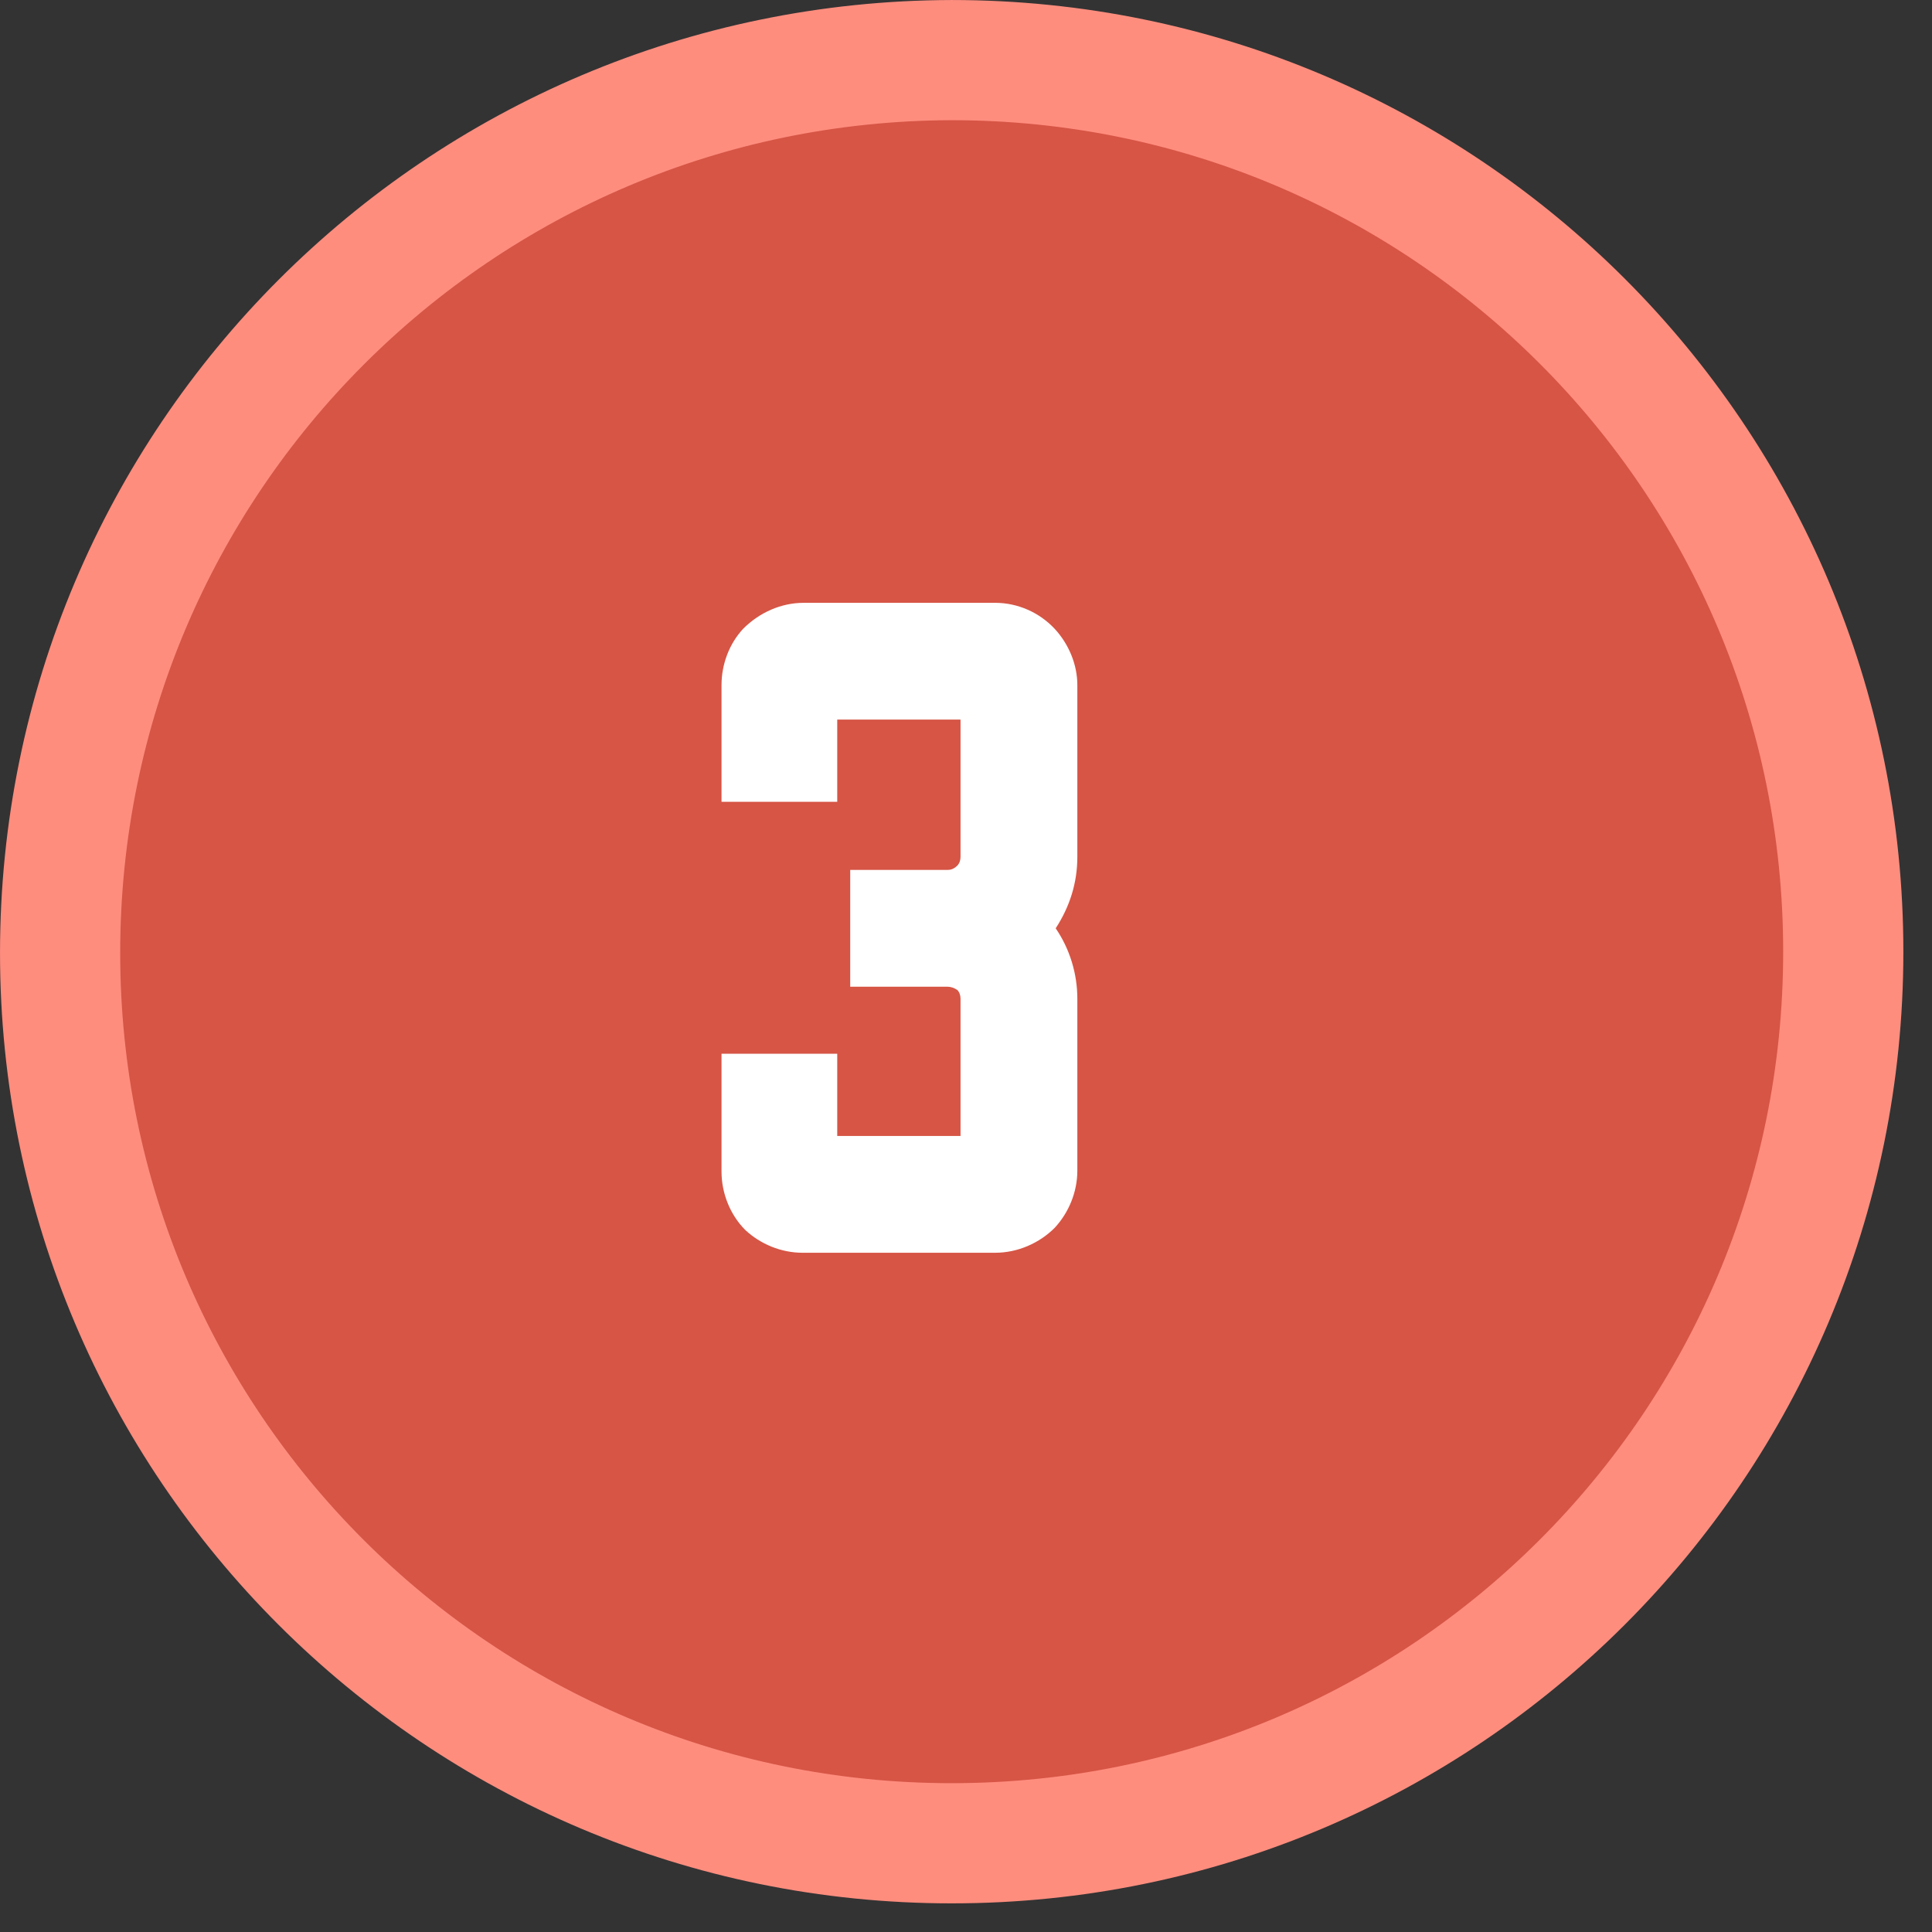
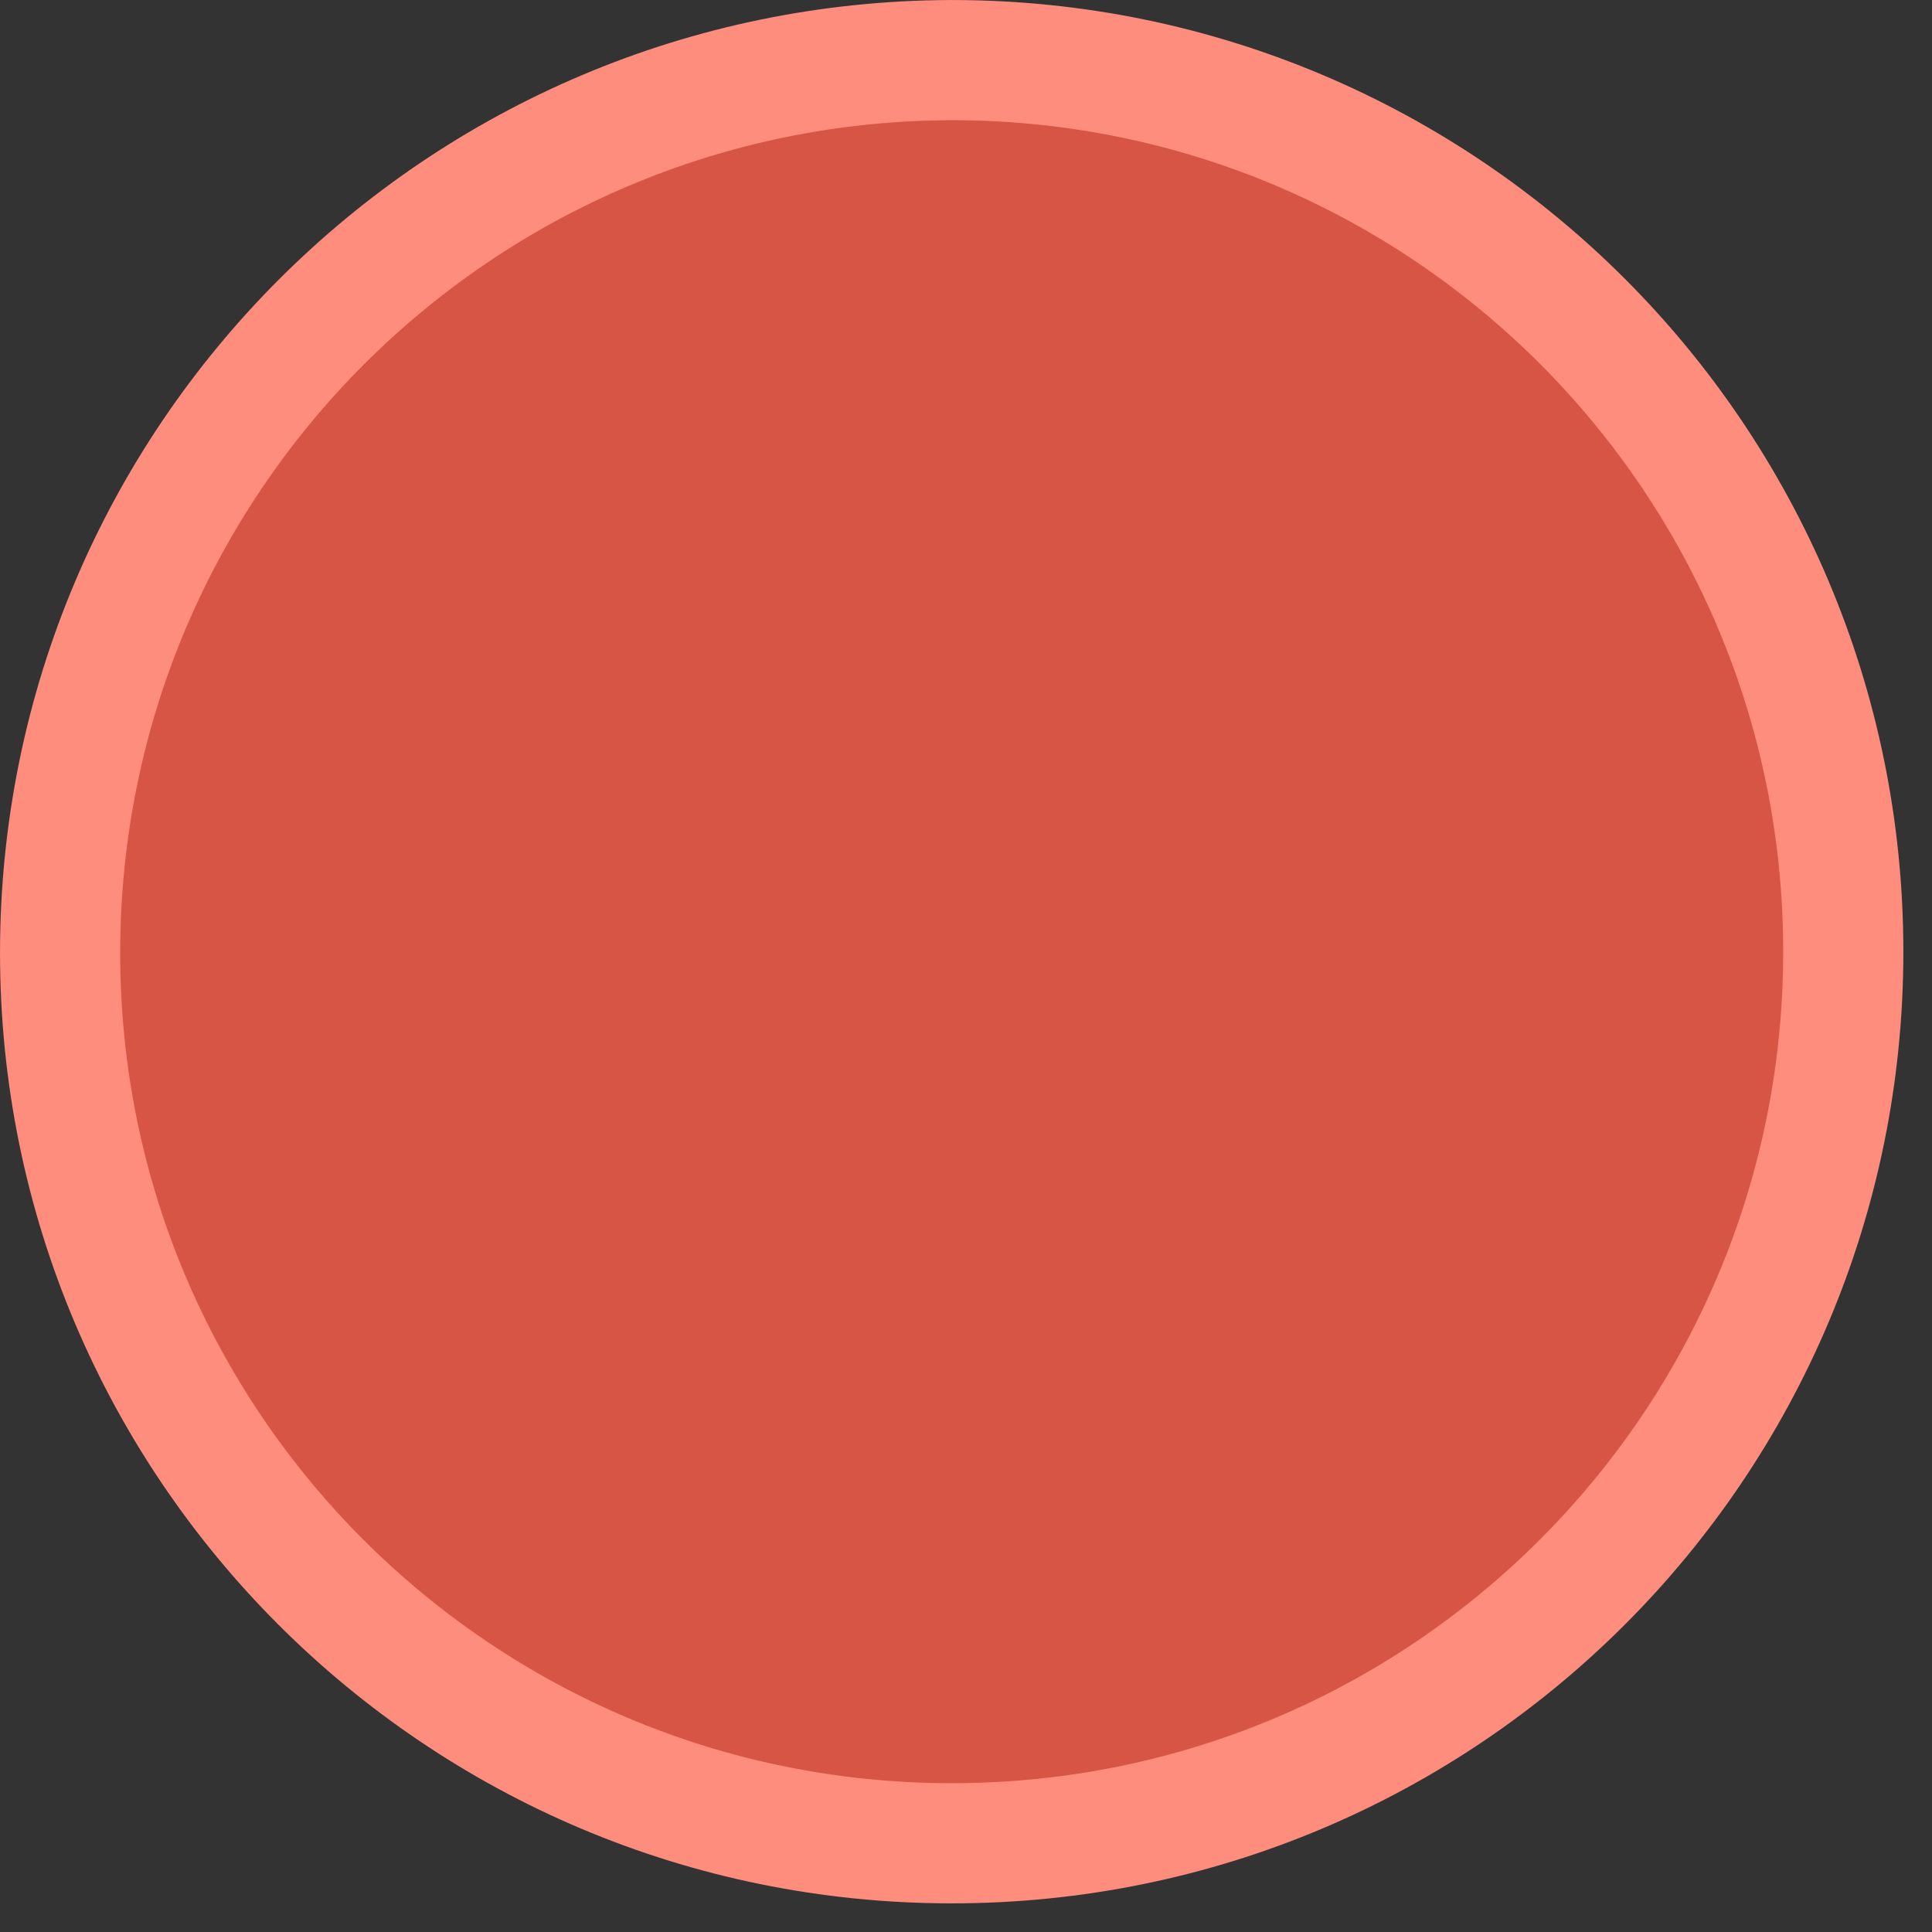
<svg xmlns="http://www.w3.org/2000/svg" width="54" height="54" viewBox="0 0 54 54" fill="none">
  <rect x="0" y="0" width="54" height="54" fill="#333333" stroke="none" />
  <path d="M26.602 1.68C40.372 1.681 51.52 12.829 51.52 26.6C51.52 40.371 40.371 51.52 26.6 51.52C12.827 51.52 1.68 40.37 1.68 26.636C1.68 12.866 12.827 1.714 26.602 1.68Z" fill="#D65545" stroke="#FF8D7E" stroke-width="3.359" />
-   <path d="M29.477 34.32C29.054 34.743 28.449 35.015 27.815 35.015H22.434C21.83 35.015 21.255 34.773 20.832 34.38C20.409 33.957 20.167 33.353 20.167 32.748V29.453H23.401V31.751H26.847V27.912C26.847 27.821 26.817 27.73 26.757 27.67C26.666 27.61 26.575 27.579 26.485 27.579H23.885H23.764V24.315H23.885H26.485C26.575 24.315 26.666 24.285 26.757 24.194C26.817 24.133 26.847 24.043 26.847 23.952V20.113H23.401V22.41H20.167V19.146C20.167 18.572 20.379 17.997 20.772 17.574C21.225 17.121 21.83 16.849 22.464 16.849H27.815C28.449 16.849 29.054 17.121 29.477 17.574C29.87 17.997 30.112 18.572 30.112 19.146V23.952C30.112 24.677 29.9 25.342 29.507 25.947C29.9 26.521 30.112 27.216 30.112 27.912V32.718C30.112 33.322 29.87 33.897 29.477 34.32Z" fill="white" />
</svg>